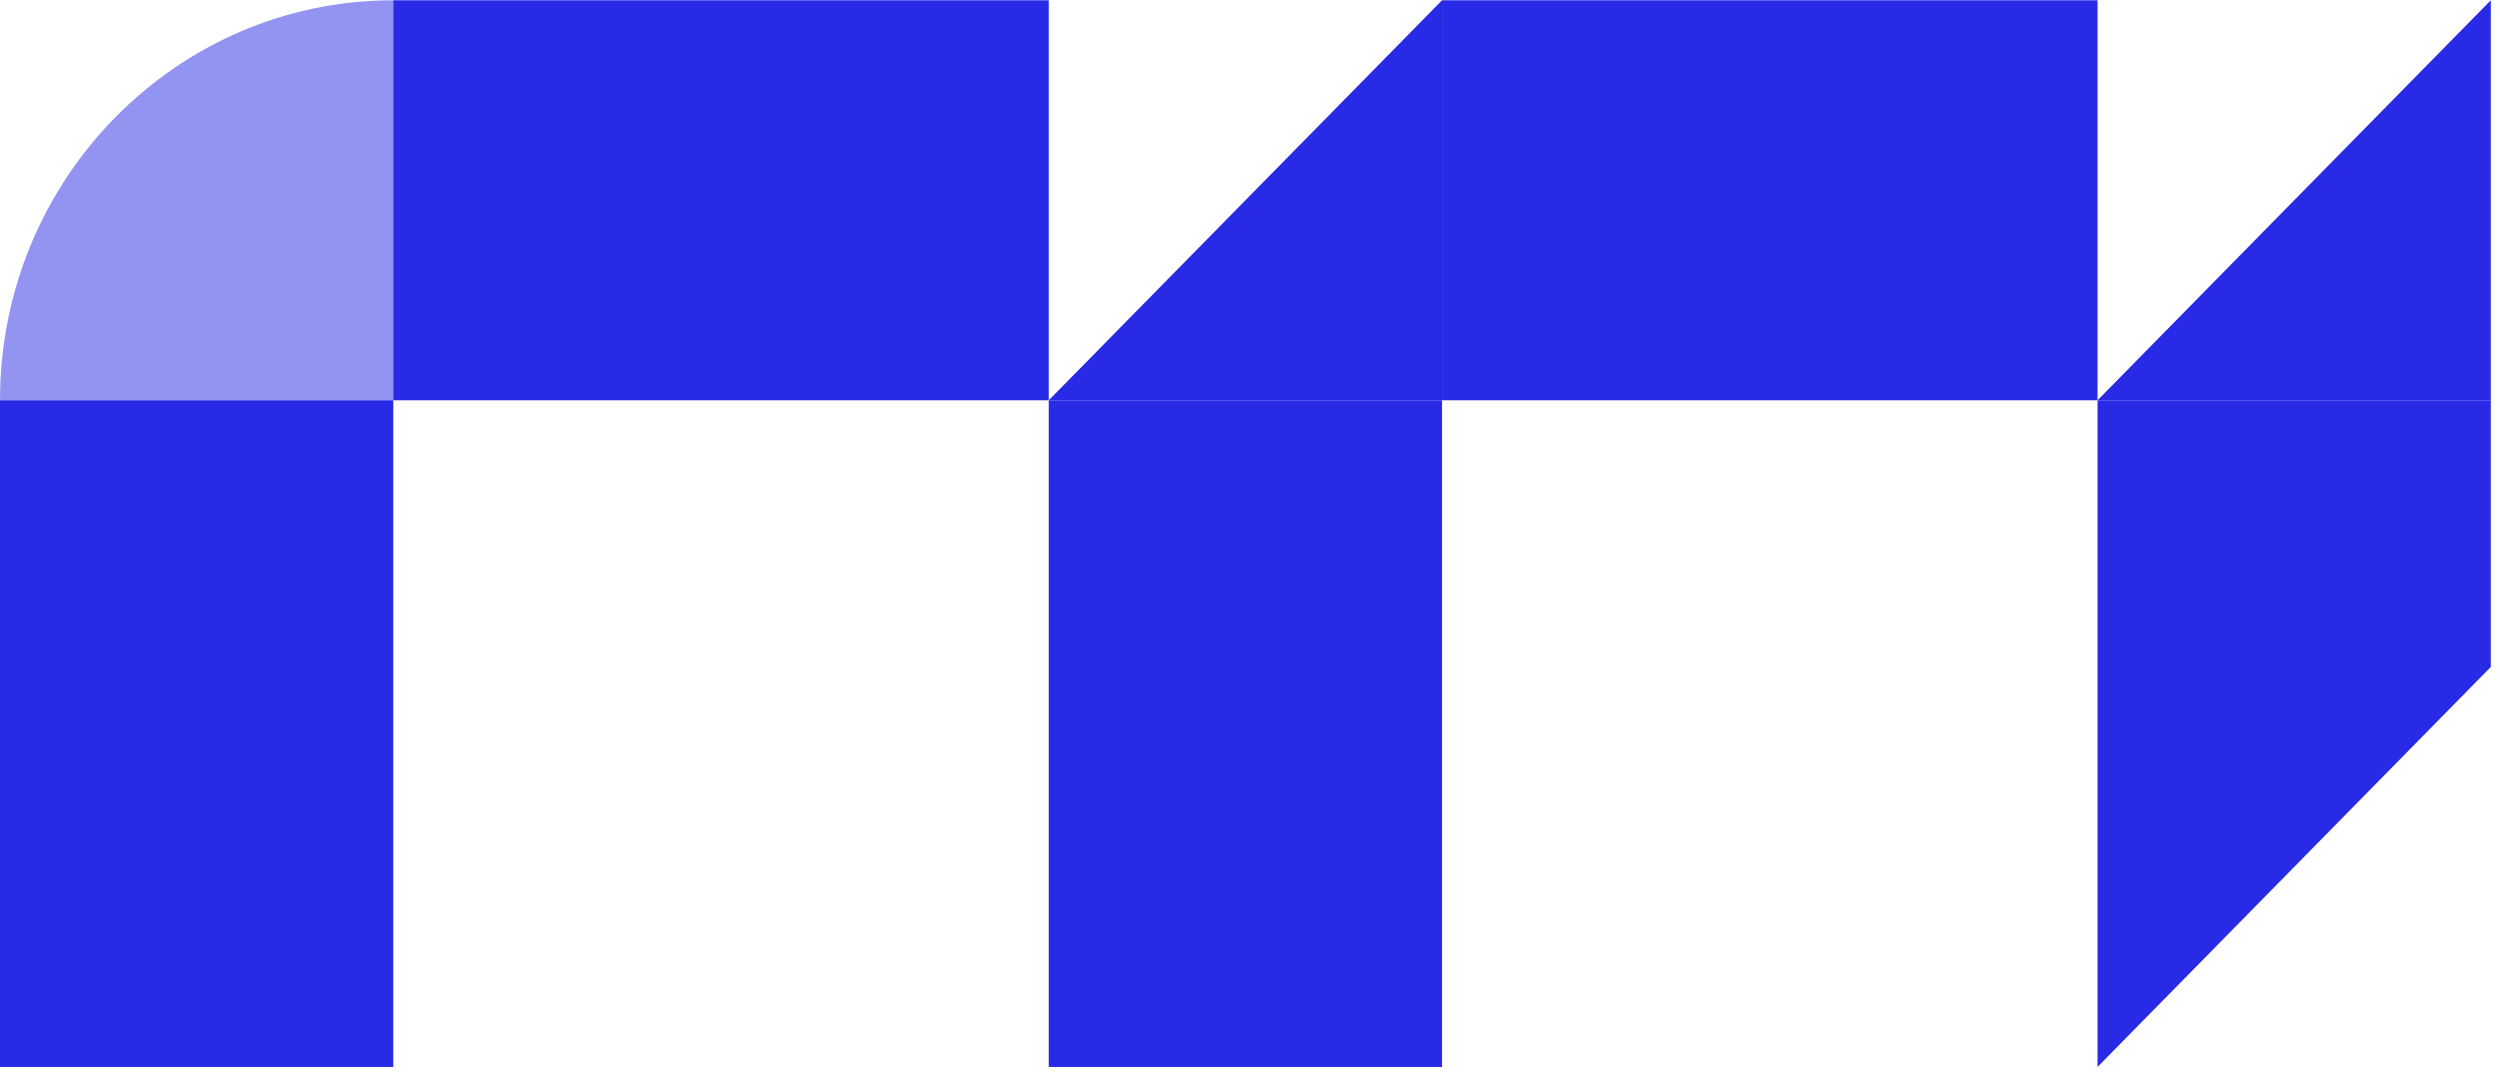
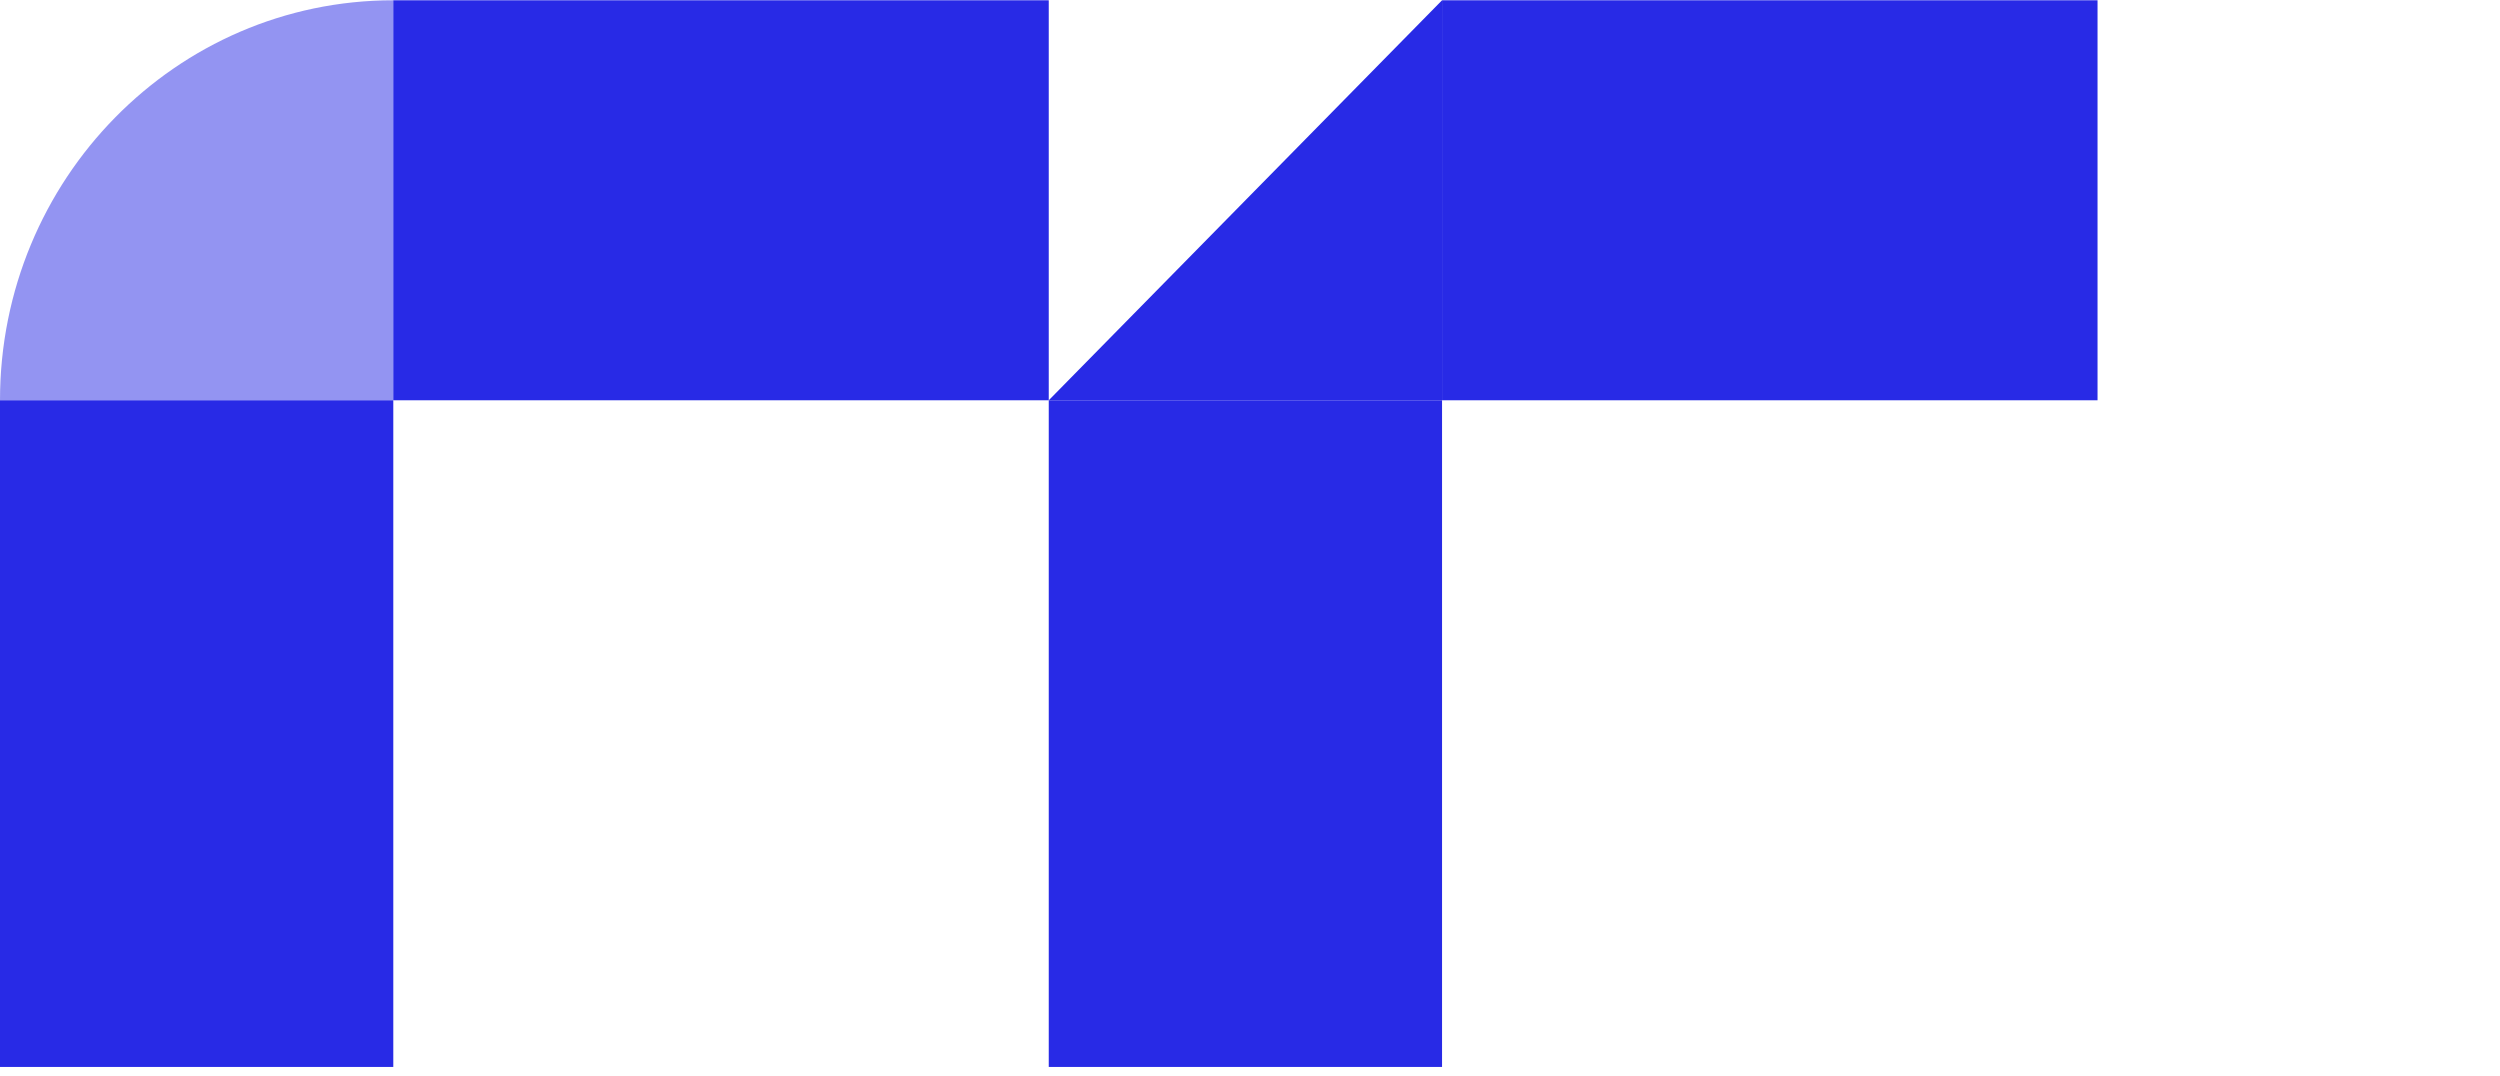
<svg xmlns="http://www.w3.org/2000/svg" fill="none" height="100%" overflow="visible" preserveAspectRatio="none" style="display: block;" viewBox="0 0 72 31" width="100%">
  <g id="symbol">
    <rect fill="#282AE6" height="18.878" id="Rectangle 42" transform="rotate(90 30.204 0.008)" width="11.52" x="30.204" y="0.008" />
    <rect fill="#282AE6" height="19.2" id="Rectangle 43" transform="rotate(-180 11.327 30.728)" width="11.327" x="11.327" y="30.728" />
    <rect fill="#282AE6" height="18.878" id="Rectangle 44" transform="rotate(90 60.409 0.008)" width="11.52" x="60.409" y="0.008" />
    <rect fill="#282AE6" height="19.2" id="Rectangle 45" transform="rotate(-180 41.531 30.728)" width="11.327" x="41.531" y="30.728" />
-     <path d="M71.735 19.208L60.409 30.728L60.409 11.528L71.735 11.528L71.735 19.208Z" fill="#282AE6" id="Rectangle 46" />
    <path d="M41.531 0.008L41.531 11.528L30.204 11.528L41.531 0.008Z" fill="#282AE6" id="Rectangle 48" />
-     <path d="M71.735 0.008L71.735 11.528L60.409 11.528L71.735 0.008Z" fill="#282AE6" id="Rectangle 49" />
    <path d="M11.327 11.528L11.327 0.008C5.071 0.008 0 5.166 0 11.528L11.327 11.528Z" fill="#282AE6" id="round" opacity="0.5" />
  </g>
</svg>